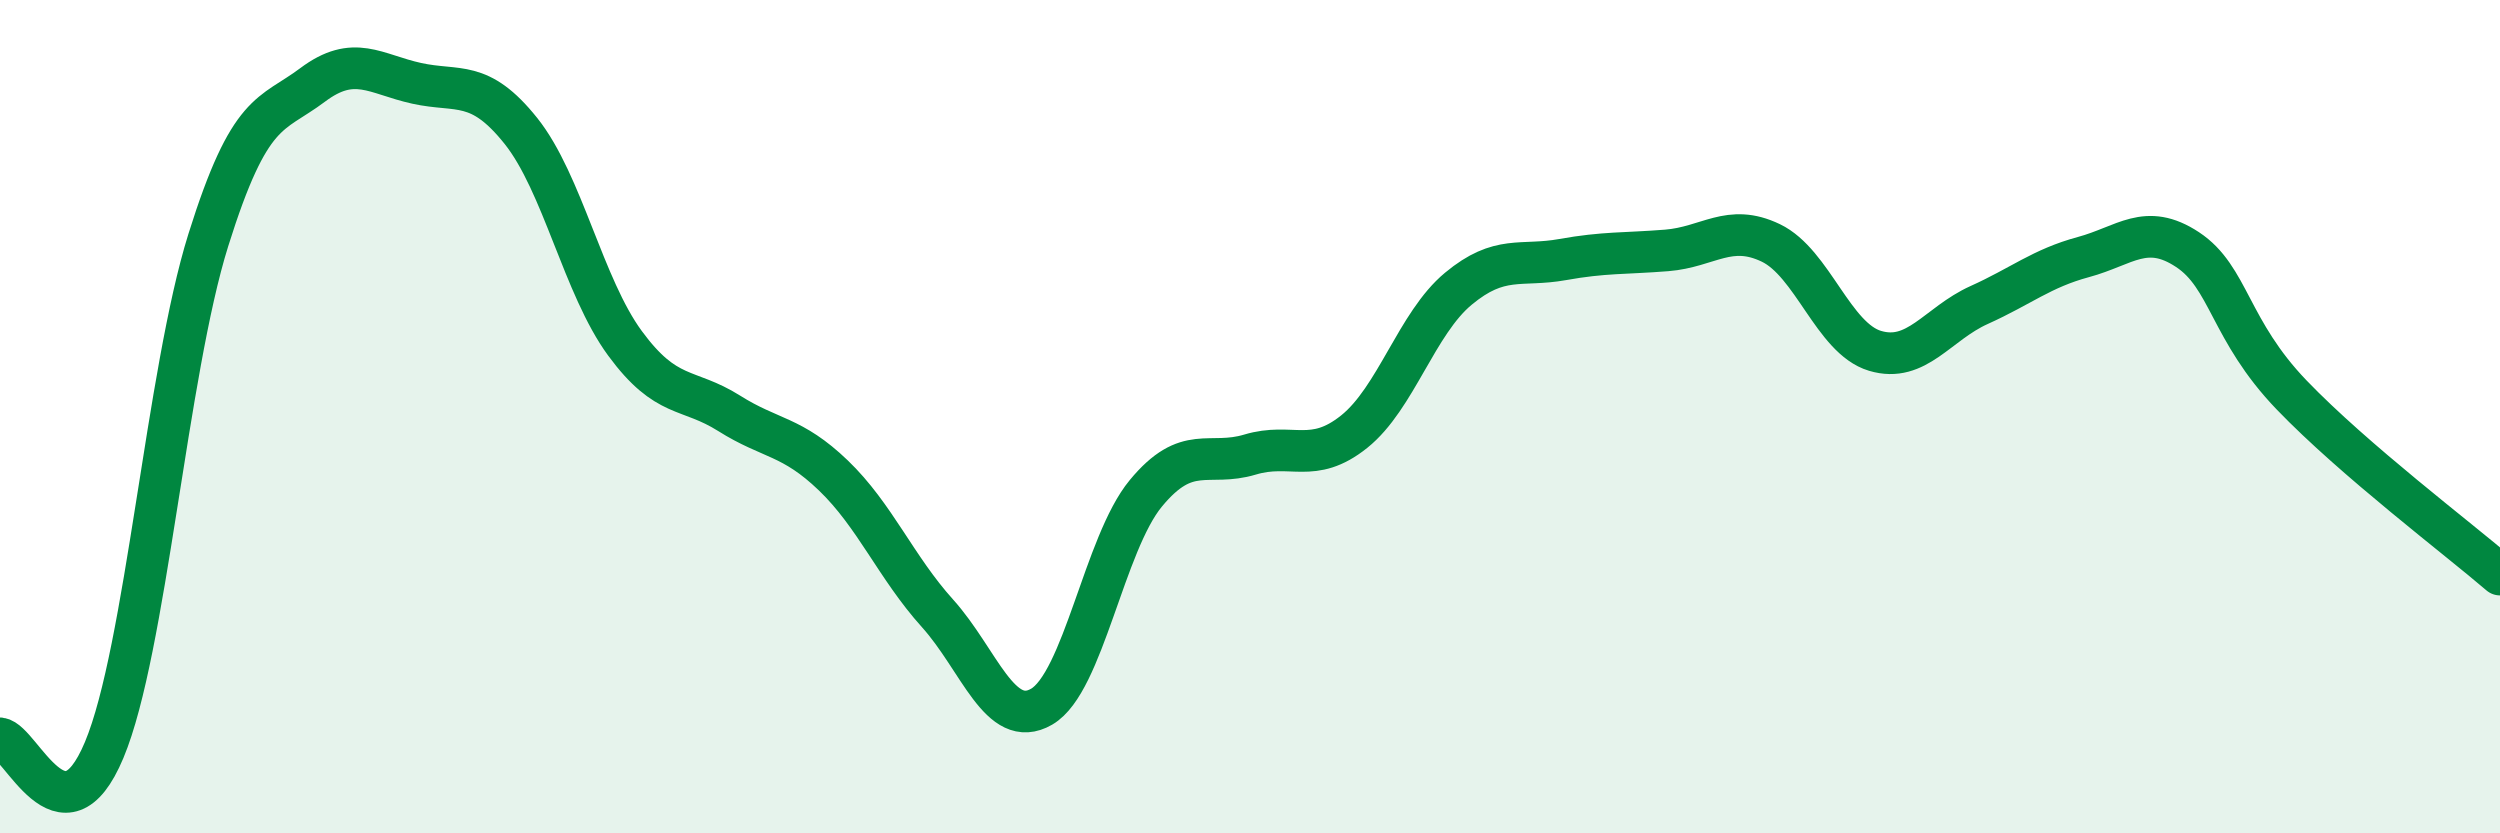
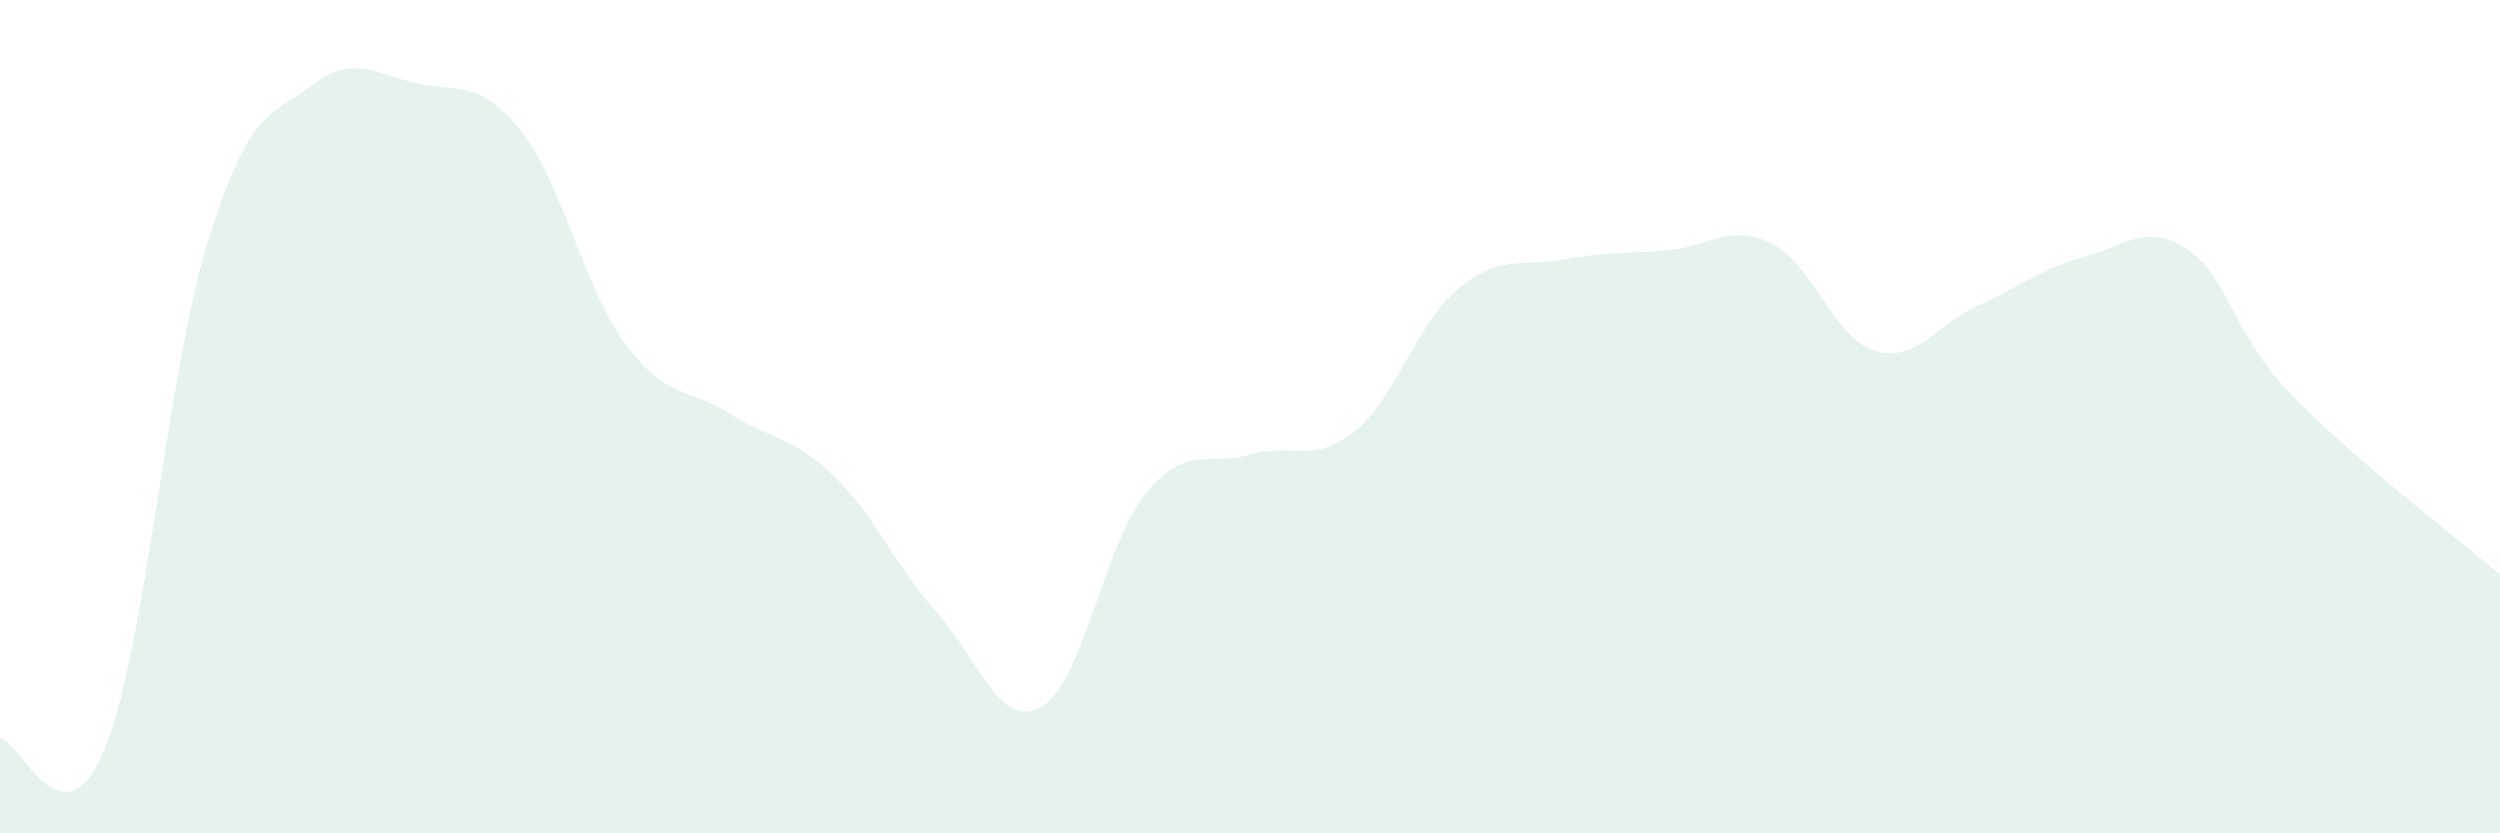
<svg xmlns="http://www.w3.org/2000/svg" width="60" height="20" viewBox="0 0 60 20">
  <path d="M 0,17.72 C 0.5,17.78 1.5,20.39 2.5,18 C 3.5,15.61 4,8.95 5,5.76 C 6,2.57 6.5,2.79 7.5,2.04 C 8.5,1.29 9,1.78 10,2 C 11,2.22 11.5,1.89 12.5,3.14 C 13.5,4.39 14,6.88 15,8.24 C 16,9.6 16.5,9.29 17.5,9.92 C 18.5,10.55 19,10.45 20,11.41 C 21,12.37 21.5,13.61 22.5,14.72 C 23.5,15.83 24,17.54 25,16.96 C 26,16.38 26.5,13.05 27.5,11.84 C 28.5,10.63 29,11.21 30,10.91 C 31,10.61 31.5,11.16 32.5,10.36 C 33.5,9.56 34,7.76 35,6.93 C 36,6.1 36.5,6.41 37.5,6.23 C 38.5,6.05 39,6.09 40,6.01 C 41,5.93 41.5,5.35 42.5,5.83 C 43.5,6.31 44,8.12 45,8.42 C 46,8.72 46.5,7.77 47.5,7.32 C 48.5,6.87 49,6.44 50,6.17 C 51,5.9 51.5,5.33 52.5,5.99 C 53.5,6.65 53.5,7.92 55,9.48 C 56.5,11.04 59,12.93 60,13.79L60 20L0 20Z" fill="#008740" opacity="0.1" stroke-linecap="round" stroke-linejoin="round" />
-   <path d="M 0,17.72 C 0.5,17.78 1.5,20.39 2.5,18 C 3.5,15.61 4,8.95 5,5.76 C 6,2.57 6.5,2.79 7.5,2.04 C 8.5,1.29 9,1.78 10,2 C 11,2.22 11.5,1.89 12.5,3.14 C 13.5,4.39 14,6.88 15,8.24 C 16,9.6 16.5,9.29 17.5,9.92 C 18.5,10.55 19,10.45 20,11.41 C 21,12.37 21.5,13.61 22.5,14.72 C 23.5,15.83 24,17.54 25,16.96 C 26,16.38 26.5,13.05 27.5,11.84 C 28.5,10.63 29,11.21 30,10.91 C 31,10.61 31.5,11.16 32.5,10.36 C 33.5,9.56 34,7.76 35,6.93 C 36,6.1 36.5,6.41 37.5,6.23 C 38.5,6.05 39,6.09 40,6.01 C 41,5.93 41.5,5.35 42.5,5.83 C 43.5,6.31 44,8.12 45,8.42 C 46,8.72 46.5,7.77 47.5,7.32 C 48.5,6.87 49,6.44 50,6.17 C 51,5.9 51.5,5.33 52.5,5.99 C 53.5,6.65 53.5,7.92 55,9.48 C 56.5,11.04 59,12.93 60,13.79" stroke="#008740" stroke-width="1" fill="none" stroke-linecap="round" stroke-linejoin="round" />
</svg>